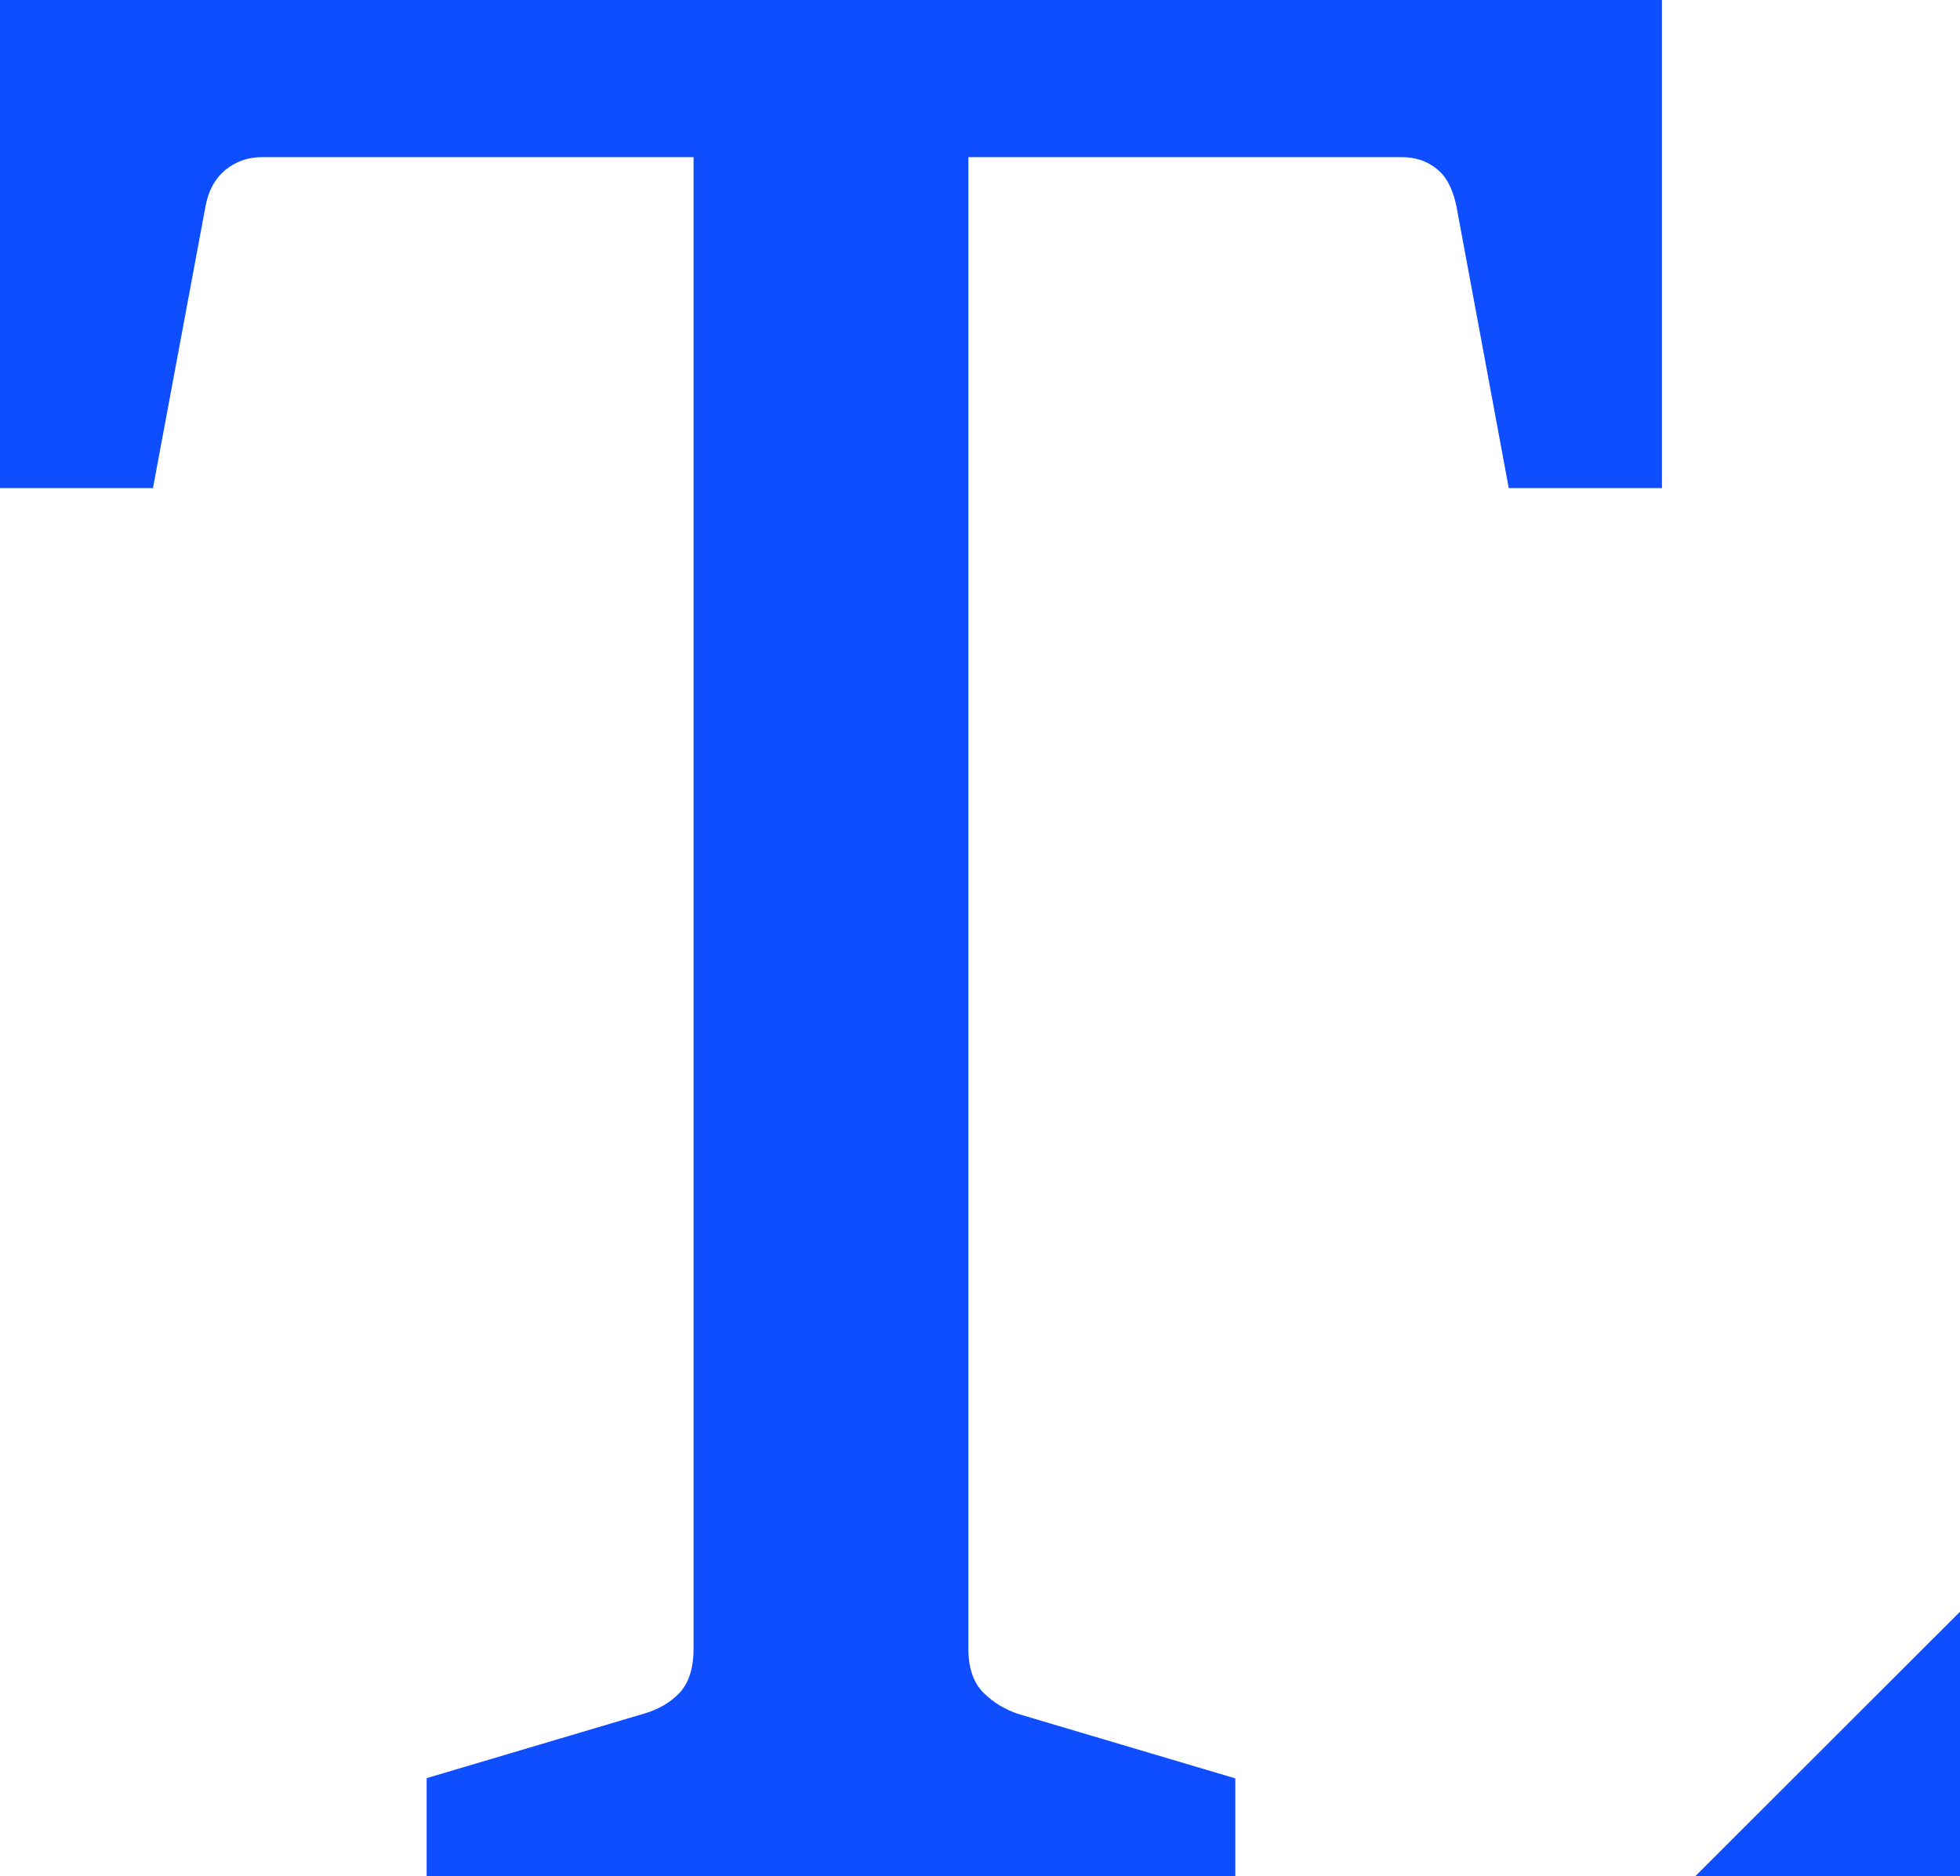
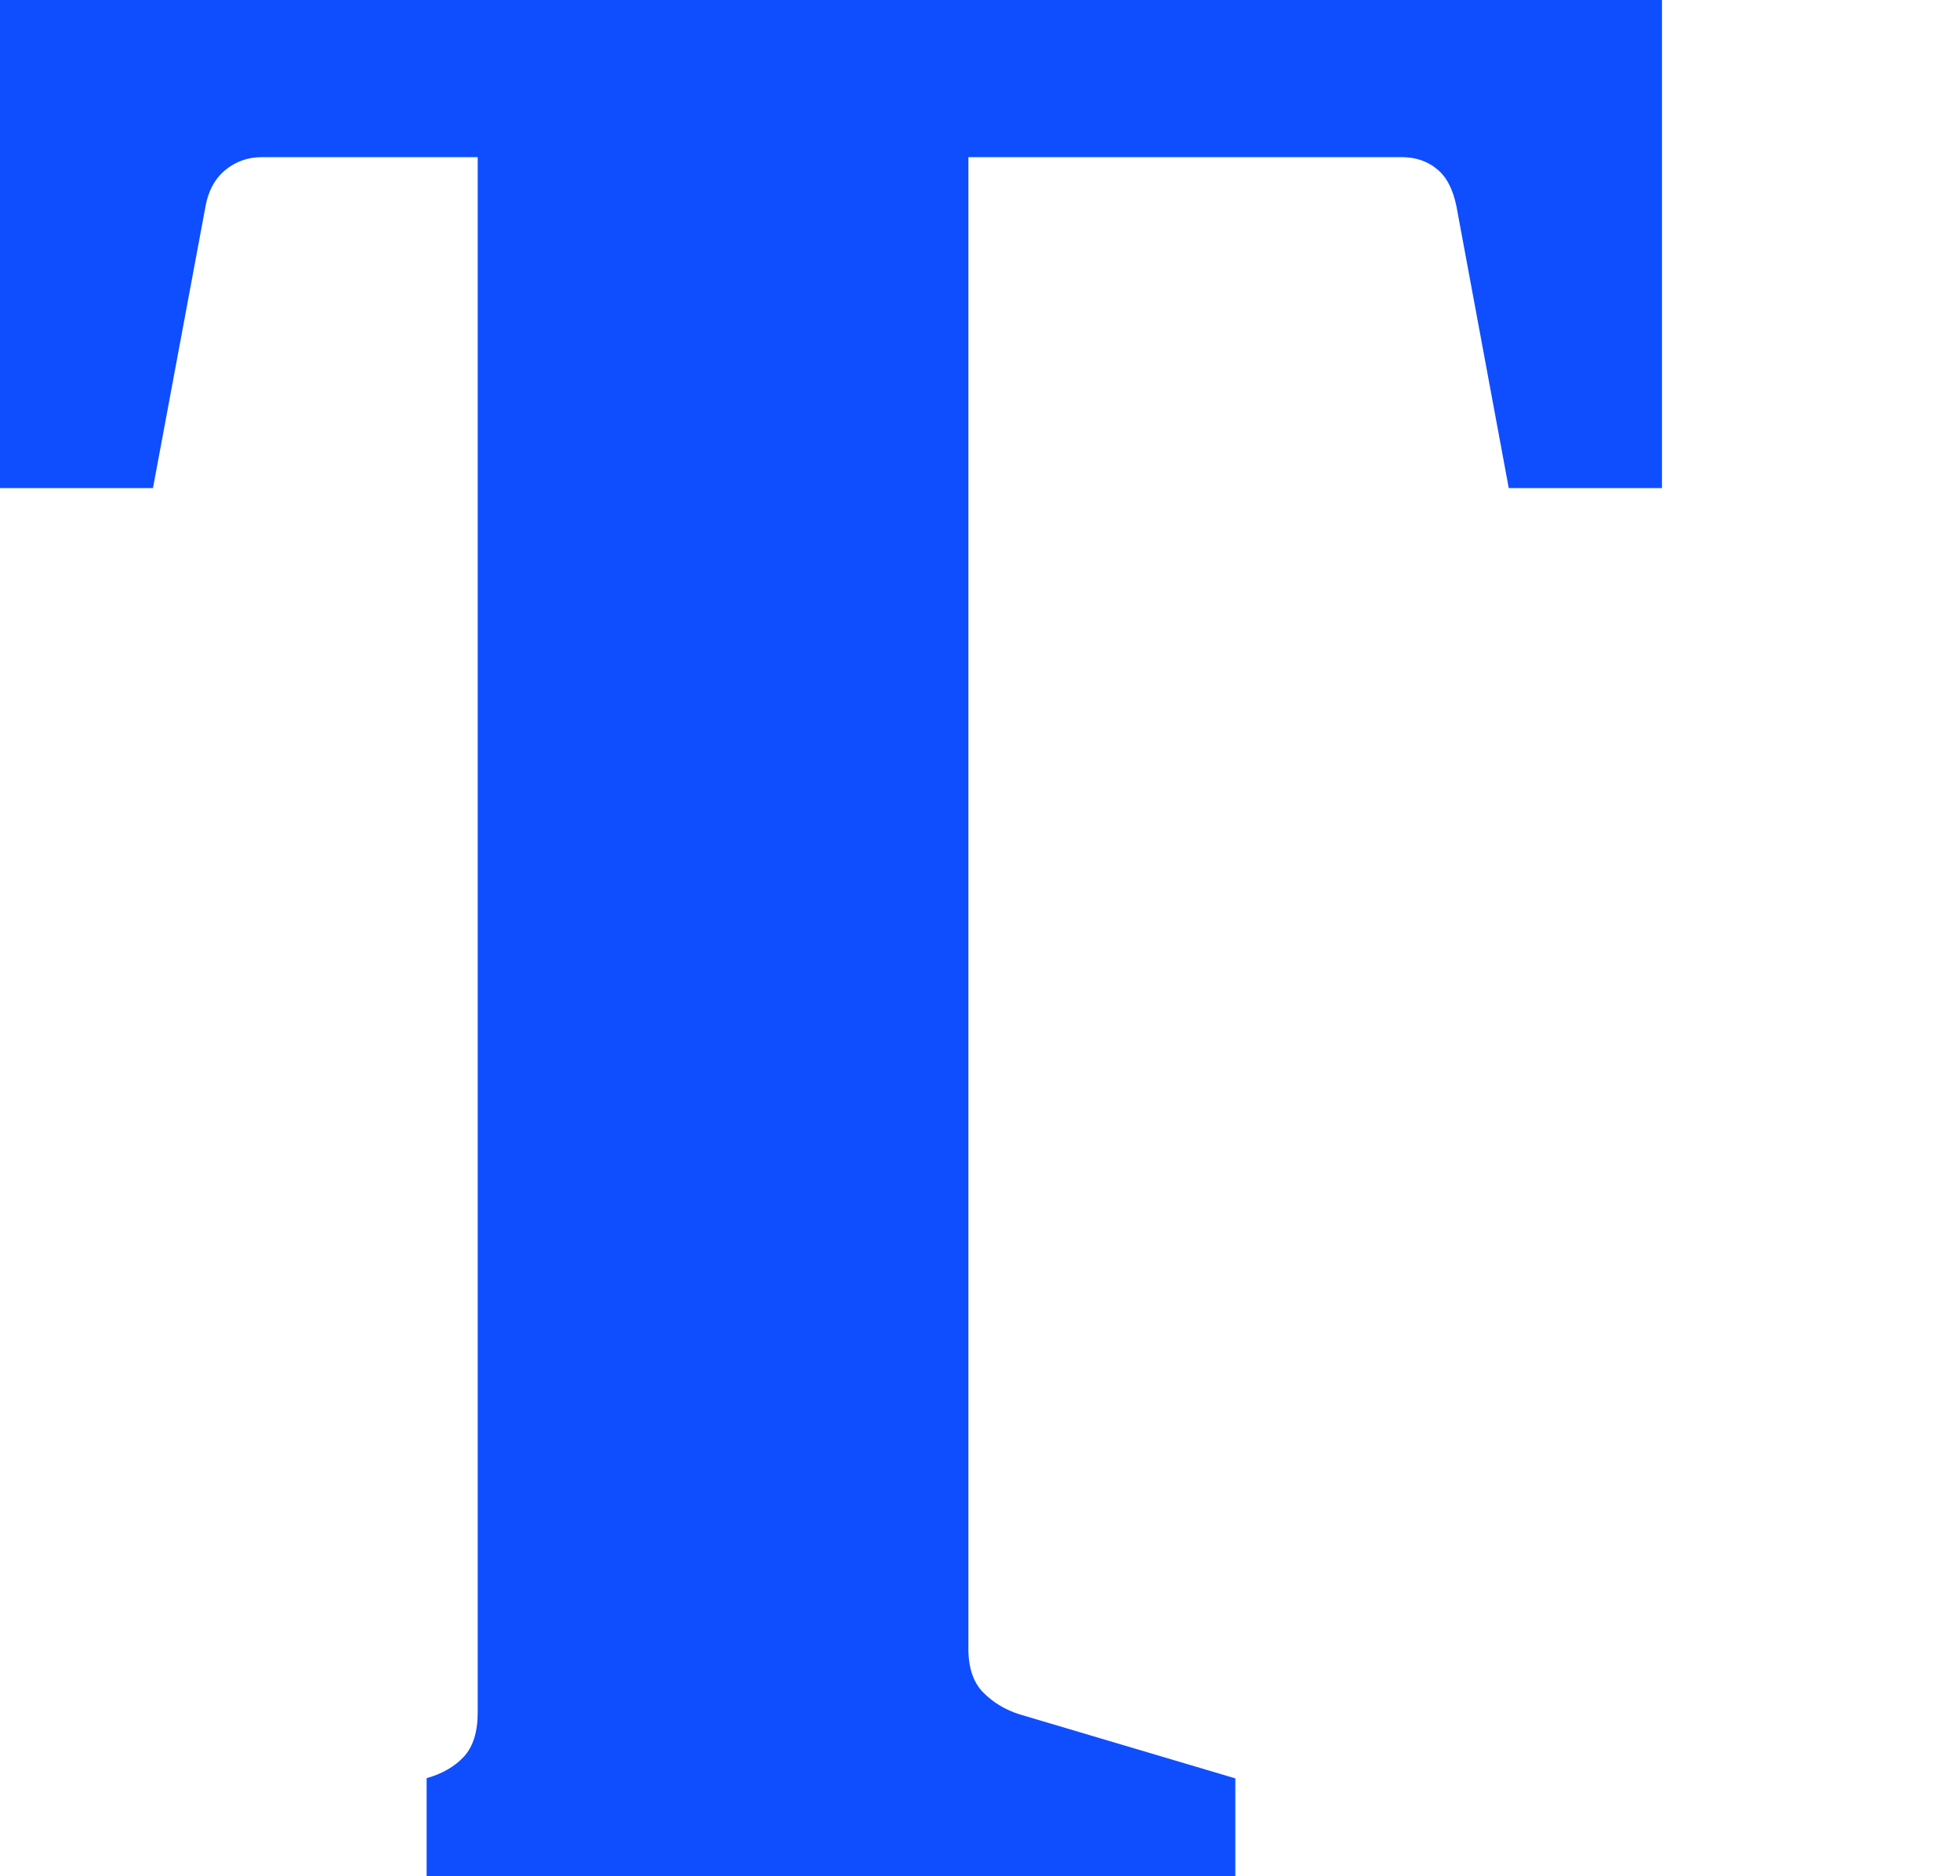
<svg xmlns="http://www.w3.org/2000/svg" id="Layer_2" data-name="Layer 2" viewBox="0 0 84.44 80.84">
  <defs>
    <style>
      .cls-1 {
        fill: #0f4eff;
      }
    </style>
  </defs>
  <g id="Layer_1-2" data-name="Layer 1">
    <g>
-       <path class="cls-1" d="M18.38,80.84v-4.23l9.3-2.76c.68-.19,1.21-.5,1.61-.93.39-.43.59-1.06.59-1.89V6.77H11.28c-.6,0-1.13.19-1.58.56-.45.38-.73.9-.85,1.58l-2.26,12.12H0V0h71.6v21.03h-6.6l-2.25-12.12c-.15-.75-.43-1.3-.85-1.63-.41-.34-.92-.51-1.52-.51h-18.66v64.27c0,.83.22,1.46.65,1.89.43.43.95.74,1.55.93l9.3,2.76v4.23H18.38Z" />
-       <polygon class="cls-1" points="84.44 80.84 73.03 80.84 84.44 69.44 84.44 80.84" />
+       <path class="cls-1" d="M18.38,80.84v-4.23c.68-.19,1.21-.5,1.61-.93.39-.43.59-1.06.59-1.89V6.77H11.28c-.6,0-1.13.19-1.58.56-.45.38-.73.9-.85,1.58l-2.26,12.12H0V0h71.6v21.03h-6.6l-2.25-12.12c-.15-.75-.43-1.3-.85-1.63-.41-.34-.92-.51-1.52-.51h-18.66v64.27c0,.83.22,1.46.65,1.89.43.43.95.74,1.55.93l9.3,2.76v4.23H18.38Z" />
    </g>
  </g>
</svg>